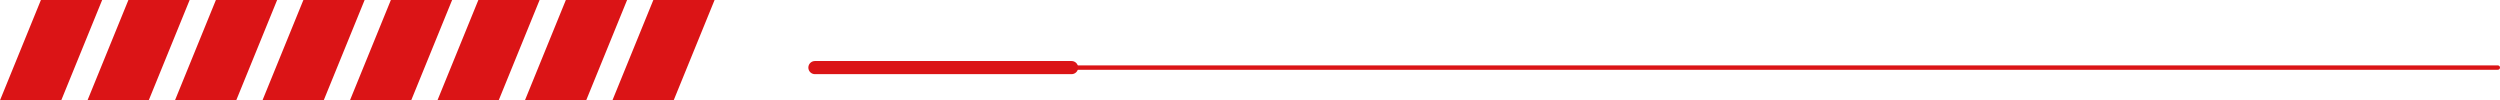
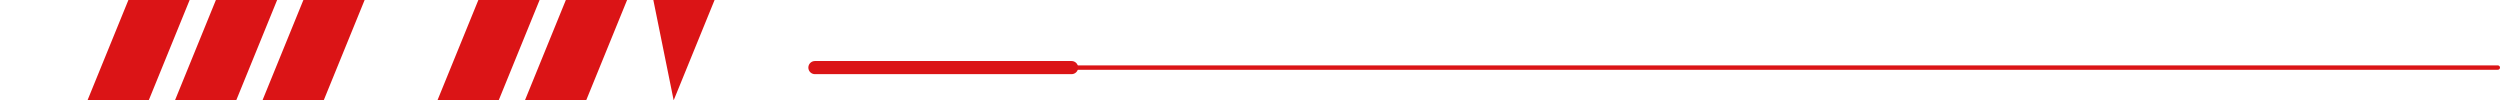
<svg xmlns="http://www.w3.org/2000/svg" width="571.5" height="22.932" viewBox="0 0 571.5 22.932">
  <g id="square_line" transform="translate(-581 -1104.049)">
    <g id="グループ_37" data-name="グループ 37" transform="translate(-333.647 -841.019)">
      <g id="グループ_28" data-name="グループ 28" transform="translate(914.647 1945.068)">
-         <path id="パス_127" data-name="パス 127" d="M9.353.08h14L14,23.011H0Z" transform="translate(0 -0.08)" fill="#db1416" />
        <path id="パス_130" data-name="パス 130" d="M9.353.08h14L14,23.011H0Z" transform="translate(40 -0.08)" fill="#db1416" />
        <path id="パス_128" data-name="パス 128" d="M9.353.08h14L14,23.011H0Z" transform="translate(20 -0.08)" fill="#db1416" />
        <path id="パス_129" data-name="パス 129" d="M9.353.08h14L14,23.011H0Z" transform="translate(60 -0.08)" fill="#db1416" />
      </g>
      <g id="グループ_27" data-name="グループ 27" transform="translate(994.647 1945.068)">
-         <path id="パス_127-2" data-name="パス 127" d="M9.353.08h14L14,23.011H0Z" transform="translate(0 -0.08)" fill="#db1416" />
        <path id="パス_130-2" data-name="パス 130" d="M9.353.08h14L14,23.011H0Z" transform="translate(40 -0.08)" fill="#db1416" />
        <path id="パス_128-2" data-name="パス 128" d="M9.353.08h14L14,23.011H0Z" transform="translate(20 -0.08)" fill="#db1416" />
-         <path id="パス_129-2" data-name="パス 129" d="M9.353.08h14L14,23.011H0Z" transform="translate(60 -0.08)" fill="#db1416" />
+         <path id="パス_129-2" data-name="パス 129" d="M9.353.08h14L14,23.011Z" transform="translate(60 -0.08)" fill="#db1416" />
      </g>
    </g>
    <g id="グループ_56" data-name="グループ 56" transform="translate(2810.901 -34.049) rotate(90)">
      <line id="線_16" data-name="線 16" x2="326.039" transform="translate(1153.549 1984.941) rotate(-90)" fill="none" stroke="#db1416" stroke-linecap="round" stroke-width="1" />
      <line id="線_15" data-name="線 15" x2="58.672" transform="translate(1153.549 2043.613) rotate(-90)" fill="none" stroke="#db1416" stroke-linecap="round" stroke-width="3" />
    </g>
  </g>
</svg>